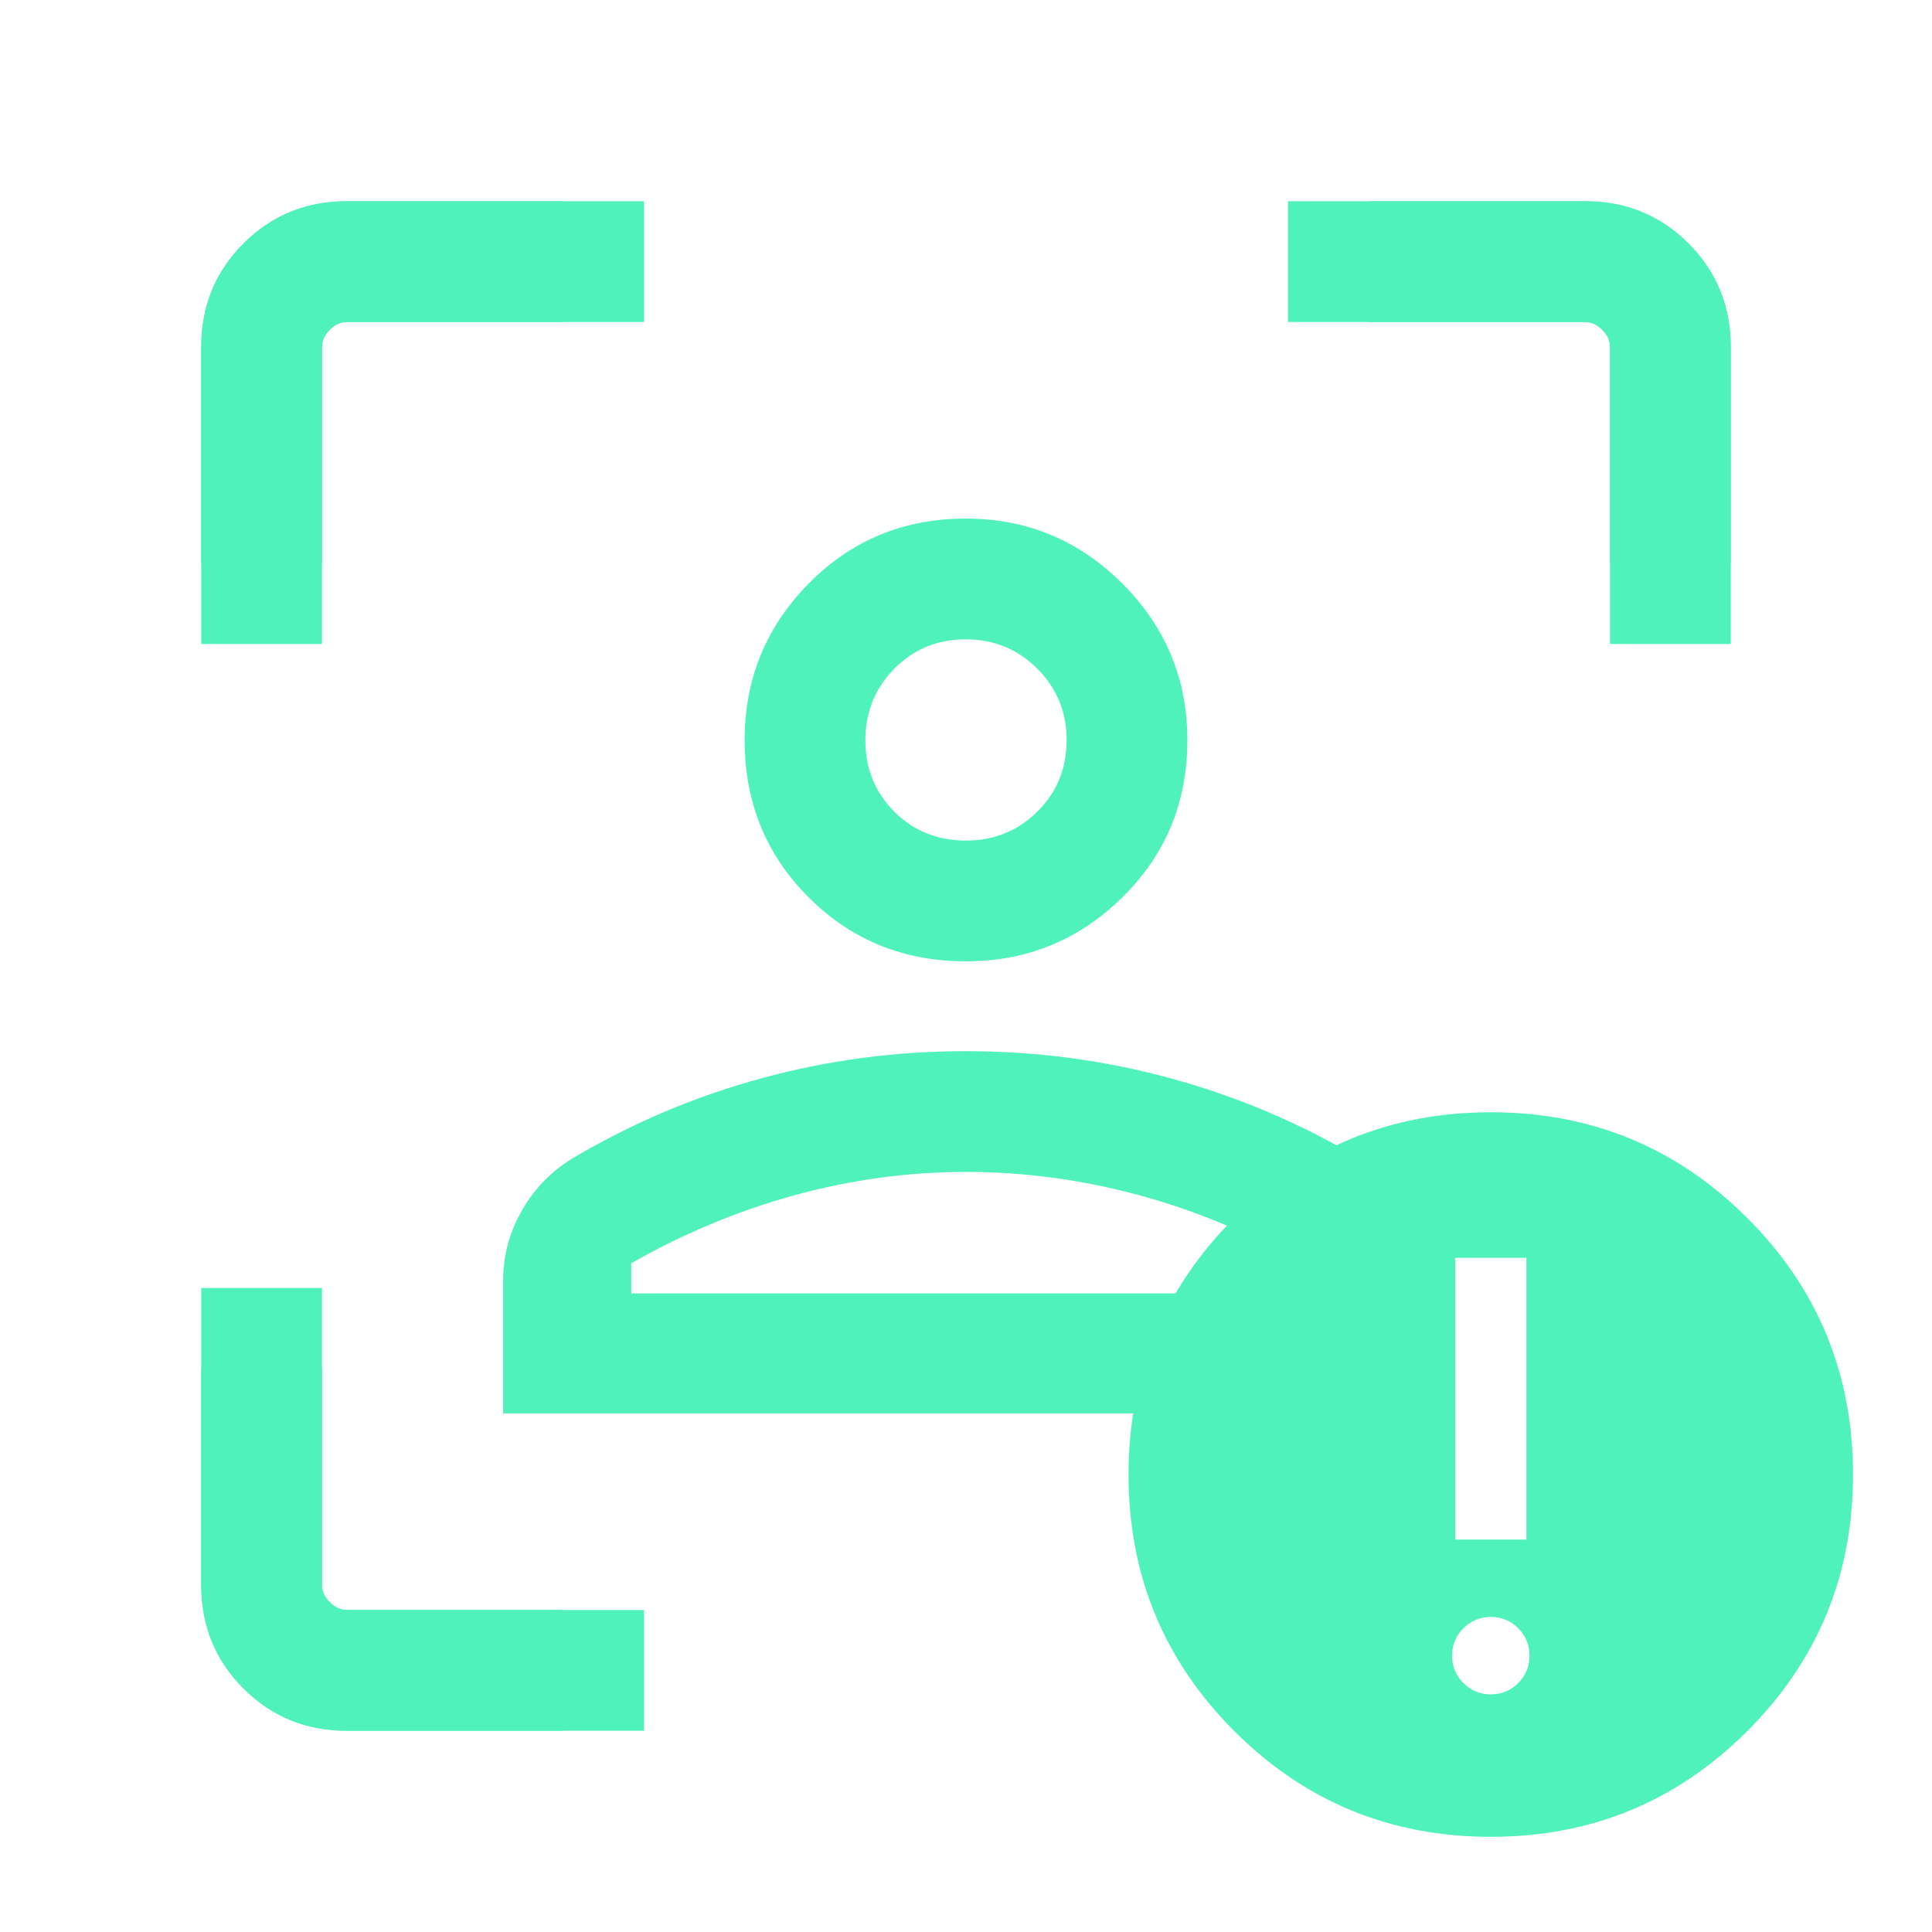
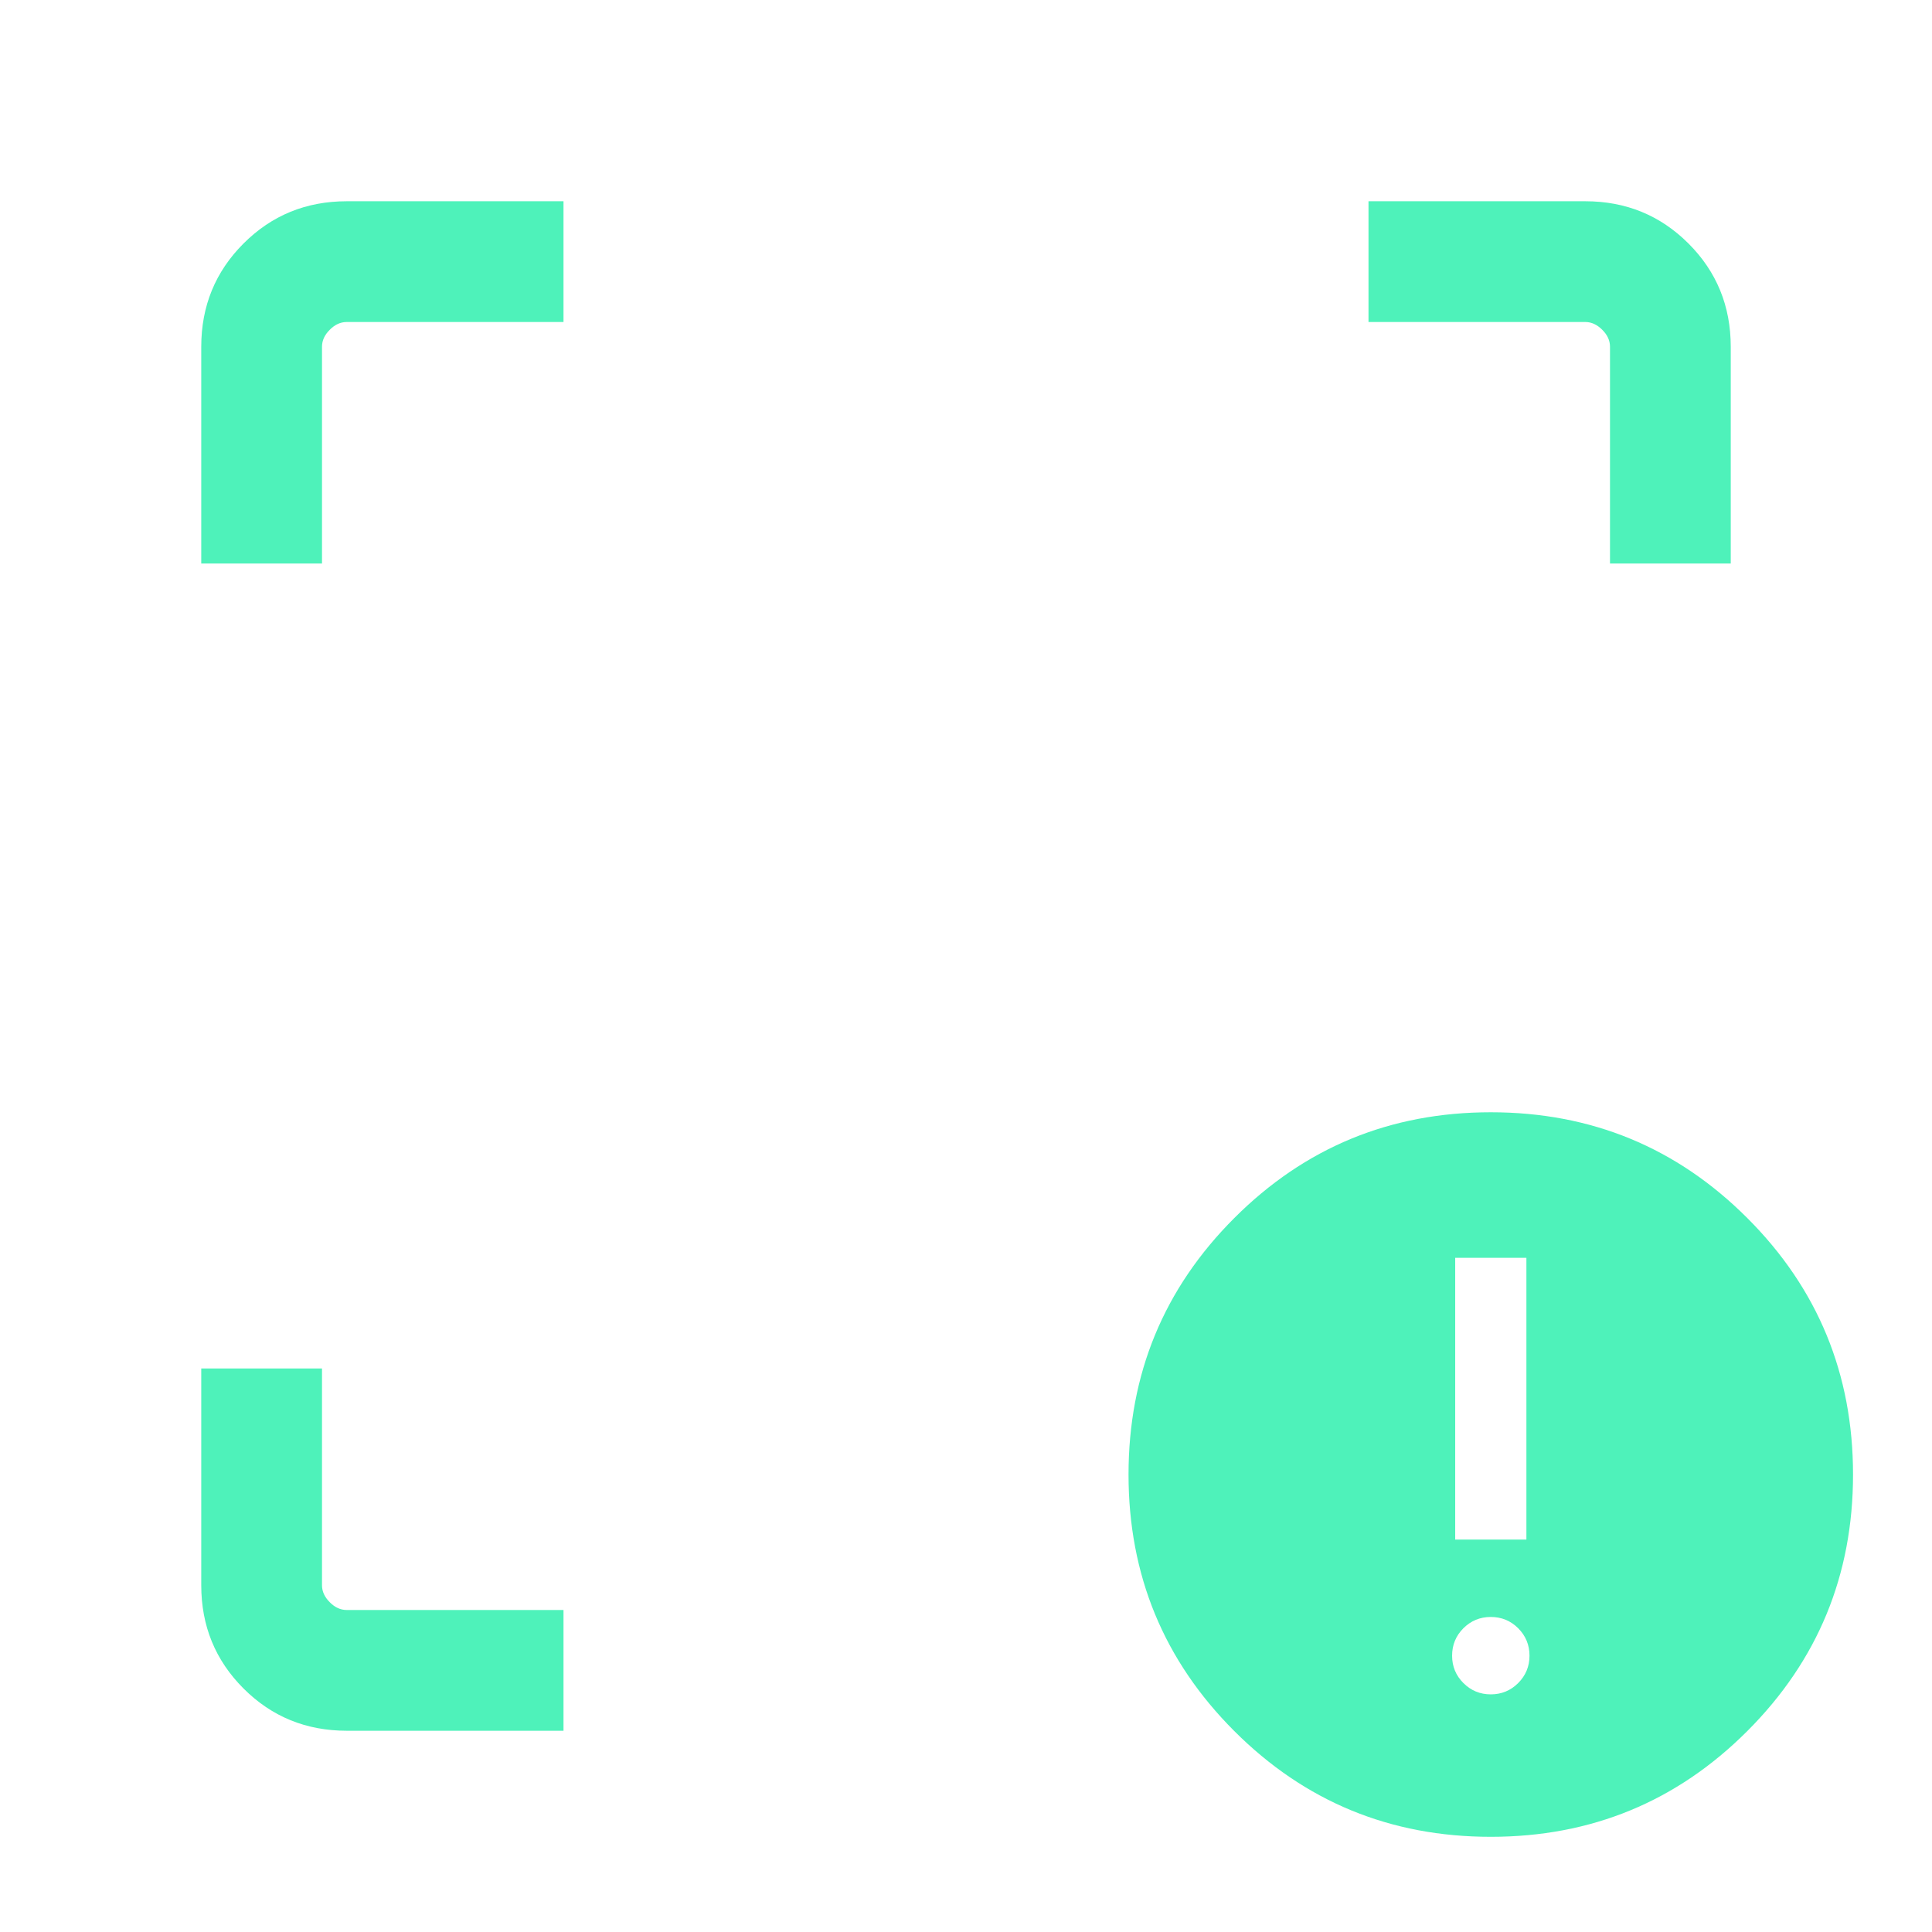
<svg xmlns="http://www.w3.org/2000/svg" width="48" height="48" viewBox="0 0 48 48" fill="none">
  <mask id="mask0_1818_1464" style="mask-type:alpha" maskUnits="userSpaceOnUse" x="0" y="0" width="48" height="48">
    <rect width="48" height="48" fill="#D9D9D9" />
  </mask>
  <g mask="url(#mask0_1818_1464)">
    <path d="M8.616 43C7.605 43 6.75 42.65 6.05 41.95C5.35 41.25 5 40.395 5 39.385V34H8V39.385C8 39.538 8.064 39.679 8.193 39.807C8.32 39.936 8.461 40 8.616 40H14V43H8.616ZM5 14V8.616C5 7.605 5.35 6.75 6.05 6.05C6.75 5.35 7.605 5 8.616 5H14V8H8.616C8.461 8 8.32 8.064 8.193 8.193C8.064 8.32 8 8.461 8 8.616V14H5ZM40 14V8.616C40 8.461 39.936 8.32 39.807 8.193C39.679 8.064 39.538 8 39.385 8H34V5H39.385C40.395 5 41.25 5.35 41.95 6.05C42.65 6.75 43 7.605 43 8.616V14H40ZM37.038 45.635C34.541 45.635 32.417 44.759 30.666 43.008C28.914 41.256 28.038 39.132 28.038 36.635C28.038 34.137 28.914 32.013 30.666 30.262C32.417 28.51 34.541 27.634 37.038 27.634C39.536 27.634 41.66 28.51 43.411 30.262C45.163 32.013 46.038 34.137 46.038 36.635C46.038 39.132 45.163 41.256 43.411 43.008C41.66 44.759 39.536 45.635 37.038 45.635ZM36.154 38.25H37.923V31.25H36.154V38.25ZM37.038 42.096C37.305 42.096 37.532 42.002 37.719 41.815C37.906 41.628 38 41.401 38 41.135C38 40.868 37.906 40.641 37.719 40.453C37.532 40.267 37.305 40.173 37.038 40.173C36.772 40.173 36.545 40.267 36.358 40.453C36.17 40.641 36.077 40.868 36.077 41.135C36.077 41.401 36.17 41.628 36.358 41.815C36.545 42.002 36.772 42.096 37.038 42.096Z" fill="#4EF2BA" />
-     <path d="M23.997 23.884C22.453 23.884 21.151 23.354 20.09 22.294C19.03 21.234 18.5 19.932 18.5 18.387C18.5 16.873 19.03 15.577 20.09 14.5C21.151 13.423 22.453 12.884 23.997 12.884C25.512 12.884 26.808 13.423 27.884 14.5C28.962 15.577 29.5 16.873 29.5 18.387C29.5 19.932 28.962 21.234 27.884 22.294C26.808 23.354 25.512 23.884 23.997 23.884ZM24 20.884C24.695 20.884 25.285 20.645 25.771 20.166C26.257 19.687 26.5 19.093 26.5 18.384C26.5 17.69 26.257 17.099 25.771 16.613C25.285 16.128 24.692 15.884 23.991 15.884C23.289 15.884 22.699 16.128 22.219 16.613C21.74 17.099 21.5 17.693 21.5 18.395C21.5 19.096 21.739 19.686 22.218 20.166C22.698 20.645 23.292 20.884 24 20.884ZM12.5 35.115V31.816C12.5 31.198 12.656 30.616 12.968 30.072C13.28 29.527 13.704 29.093 14.239 28.769C15.72 27.895 17.284 27.234 18.929 26.787C20.574 26.339 22.264 26.116 24 26.116C25.736 26.116 27.426 26.339 29.071 26.787C30.716 27.234 32.279 27.895 33.761 28.769C34.297 29.093 34.72 29.527 35.032 30.072C35.344 30.616 35.5 31.198 35.5 31.816V35.115H12.5ZM24 29.116C22.569 29.116 21.153 29.308 19.75 29.692C18.347 30.077 16.992 30.641 15.684 31.384V32.135H32.316V31.366C31.02 30.622 29.669 30.061 28.259 29.683C26.851 29.305 25.431 29.116 24 29.116ZM8.622 43C7.607 43 6.75 42.65 6.05 41.95C5.35 41.25 5 40.393 5 39.378V32H8V39.385C8 39.538 8.064 39.679 8.193 39.807C8.32 39.936 8.461 40 8.616 40H16V43H8.622ZM5 16V8.622C5 7.607 5.35 6.75 6.05 6.05C6.75 5.35 7.607 5 8.622 5H16V8H8.616C8.461 8 8.32 8.064 8.193 8.193C8.064 8.32 8 8.461 8 8.616V16H5ZM40 16V8.616C40 8.461 39.936 8.32 39.807 8.193C39.679 8.064 39.538 8 39.385 8H32V5H39.378C40.393 5 41.25 5.35 41.95 6.05C42.65 6.75 43 7.607 43 8.622V16H40Z" fill="#4EF2BA" />
  </g>
</svg>